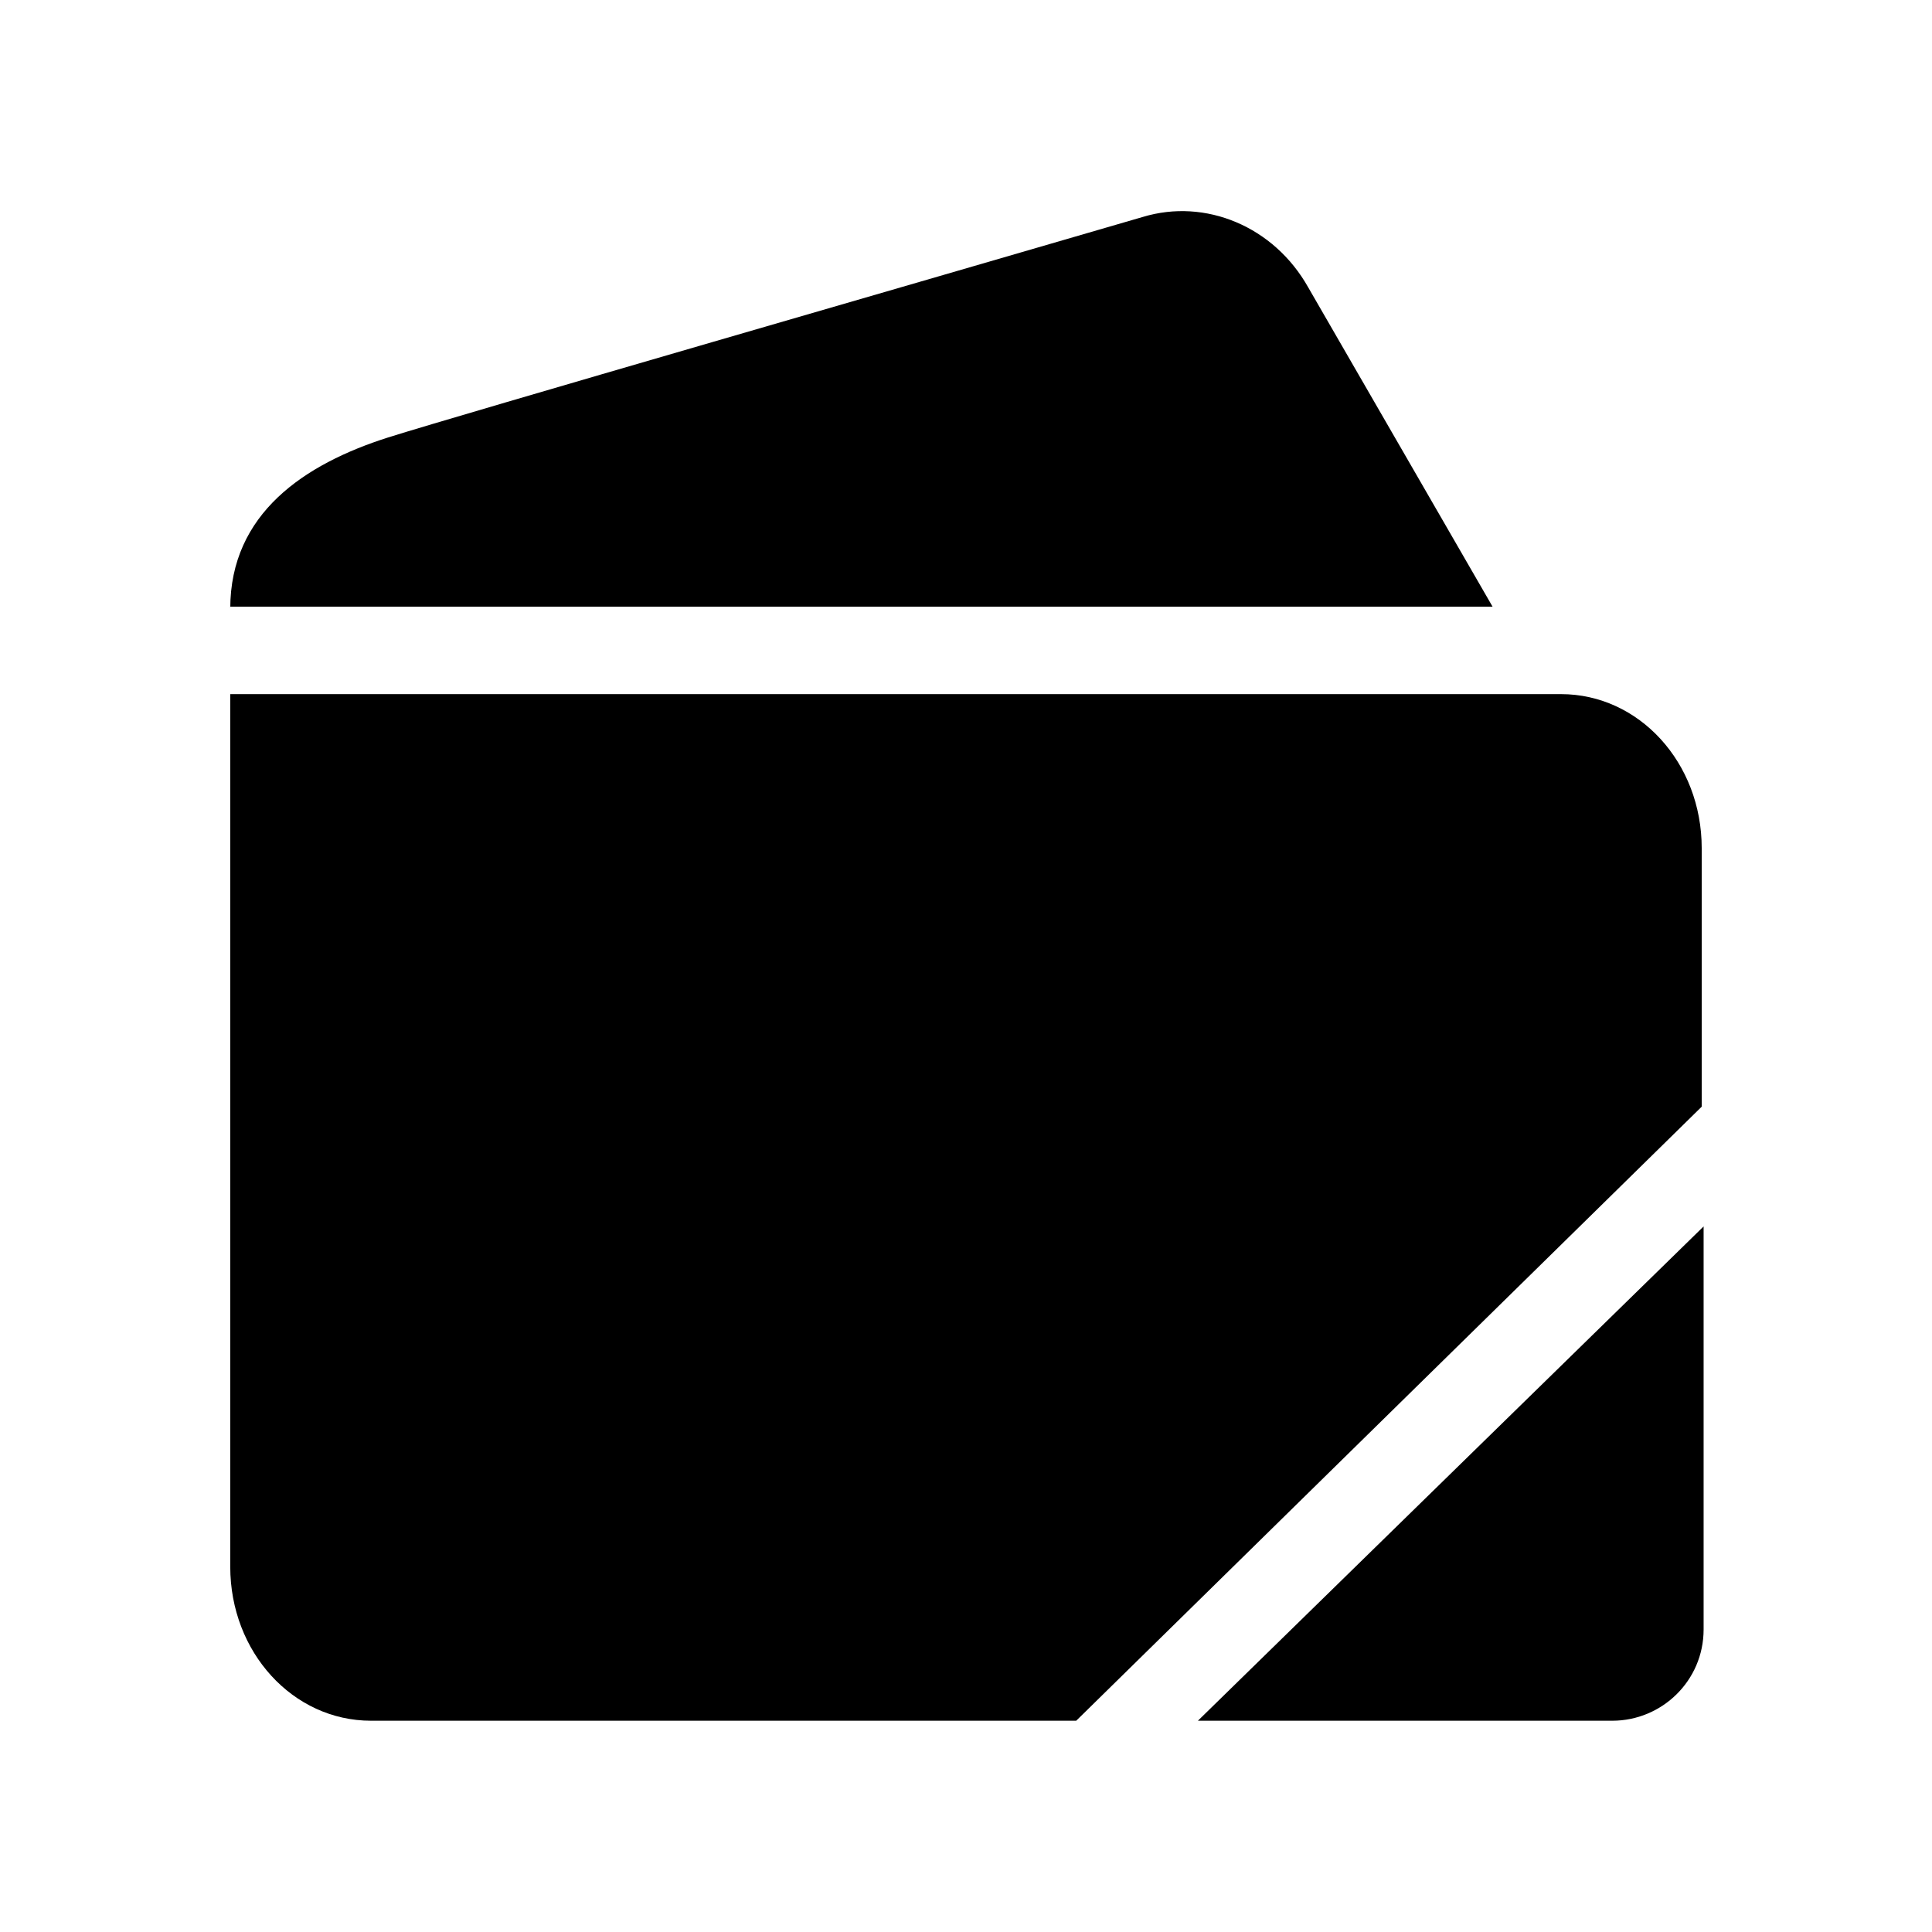
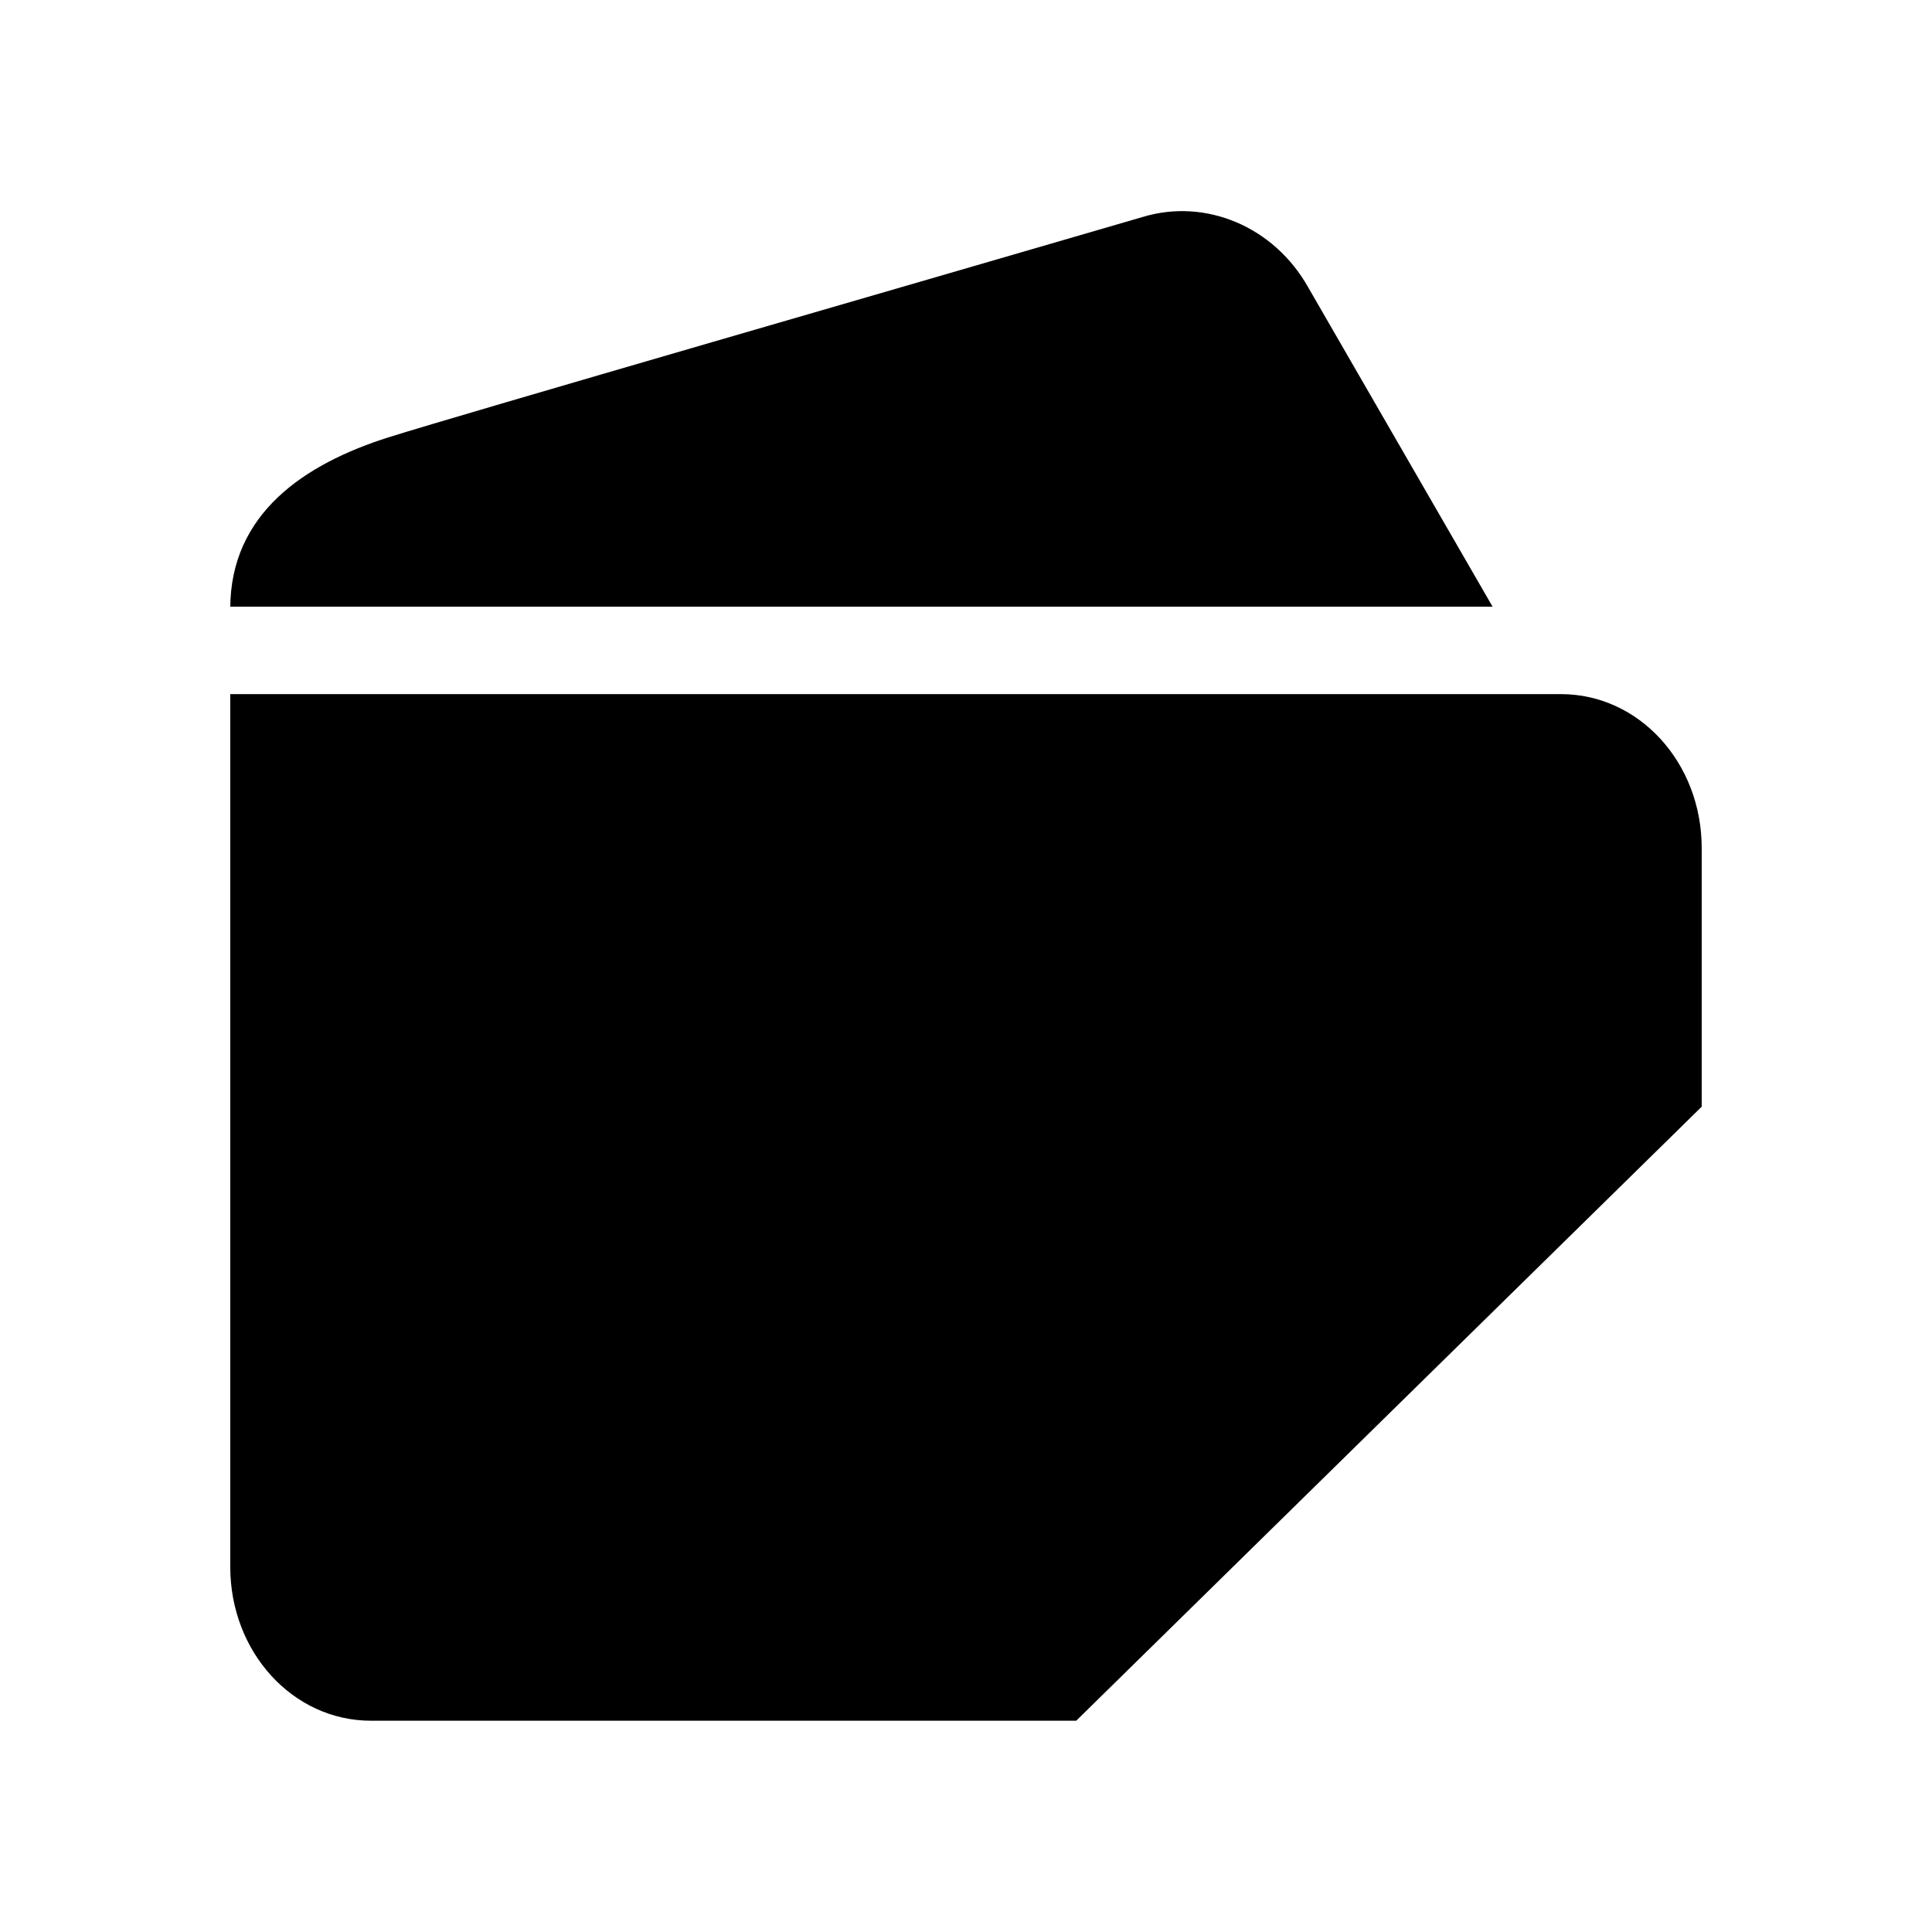
<svg xmlns="http://www.w3.org/2000/svg" fill="#000000" width="800px" height="800px" version="1.1" viewBox="144 144 512 512">
  <g>
    <path d="m205.02 305.28c0-25.191 19.648-38.289 41.816-45.344 19.145-6.043 143.08-41.812 200.01-58.441 16.625-5.039 34.762 2.519 43.832 18.641l48.871 84.641h-334.53z" />
    <path d="m594.97 437.28v-68.52c0-22.672-16.625-40.809-37.281-40.809h-352.67v231.25c0 22.672 16.625 40.809 37.281 40.809h186.91z" />
-     <path d="m461.46 600.01h109.83c13.098 0 24.184-10.578 24.184-24.184v-106.81z" />
  </g>
</svg>